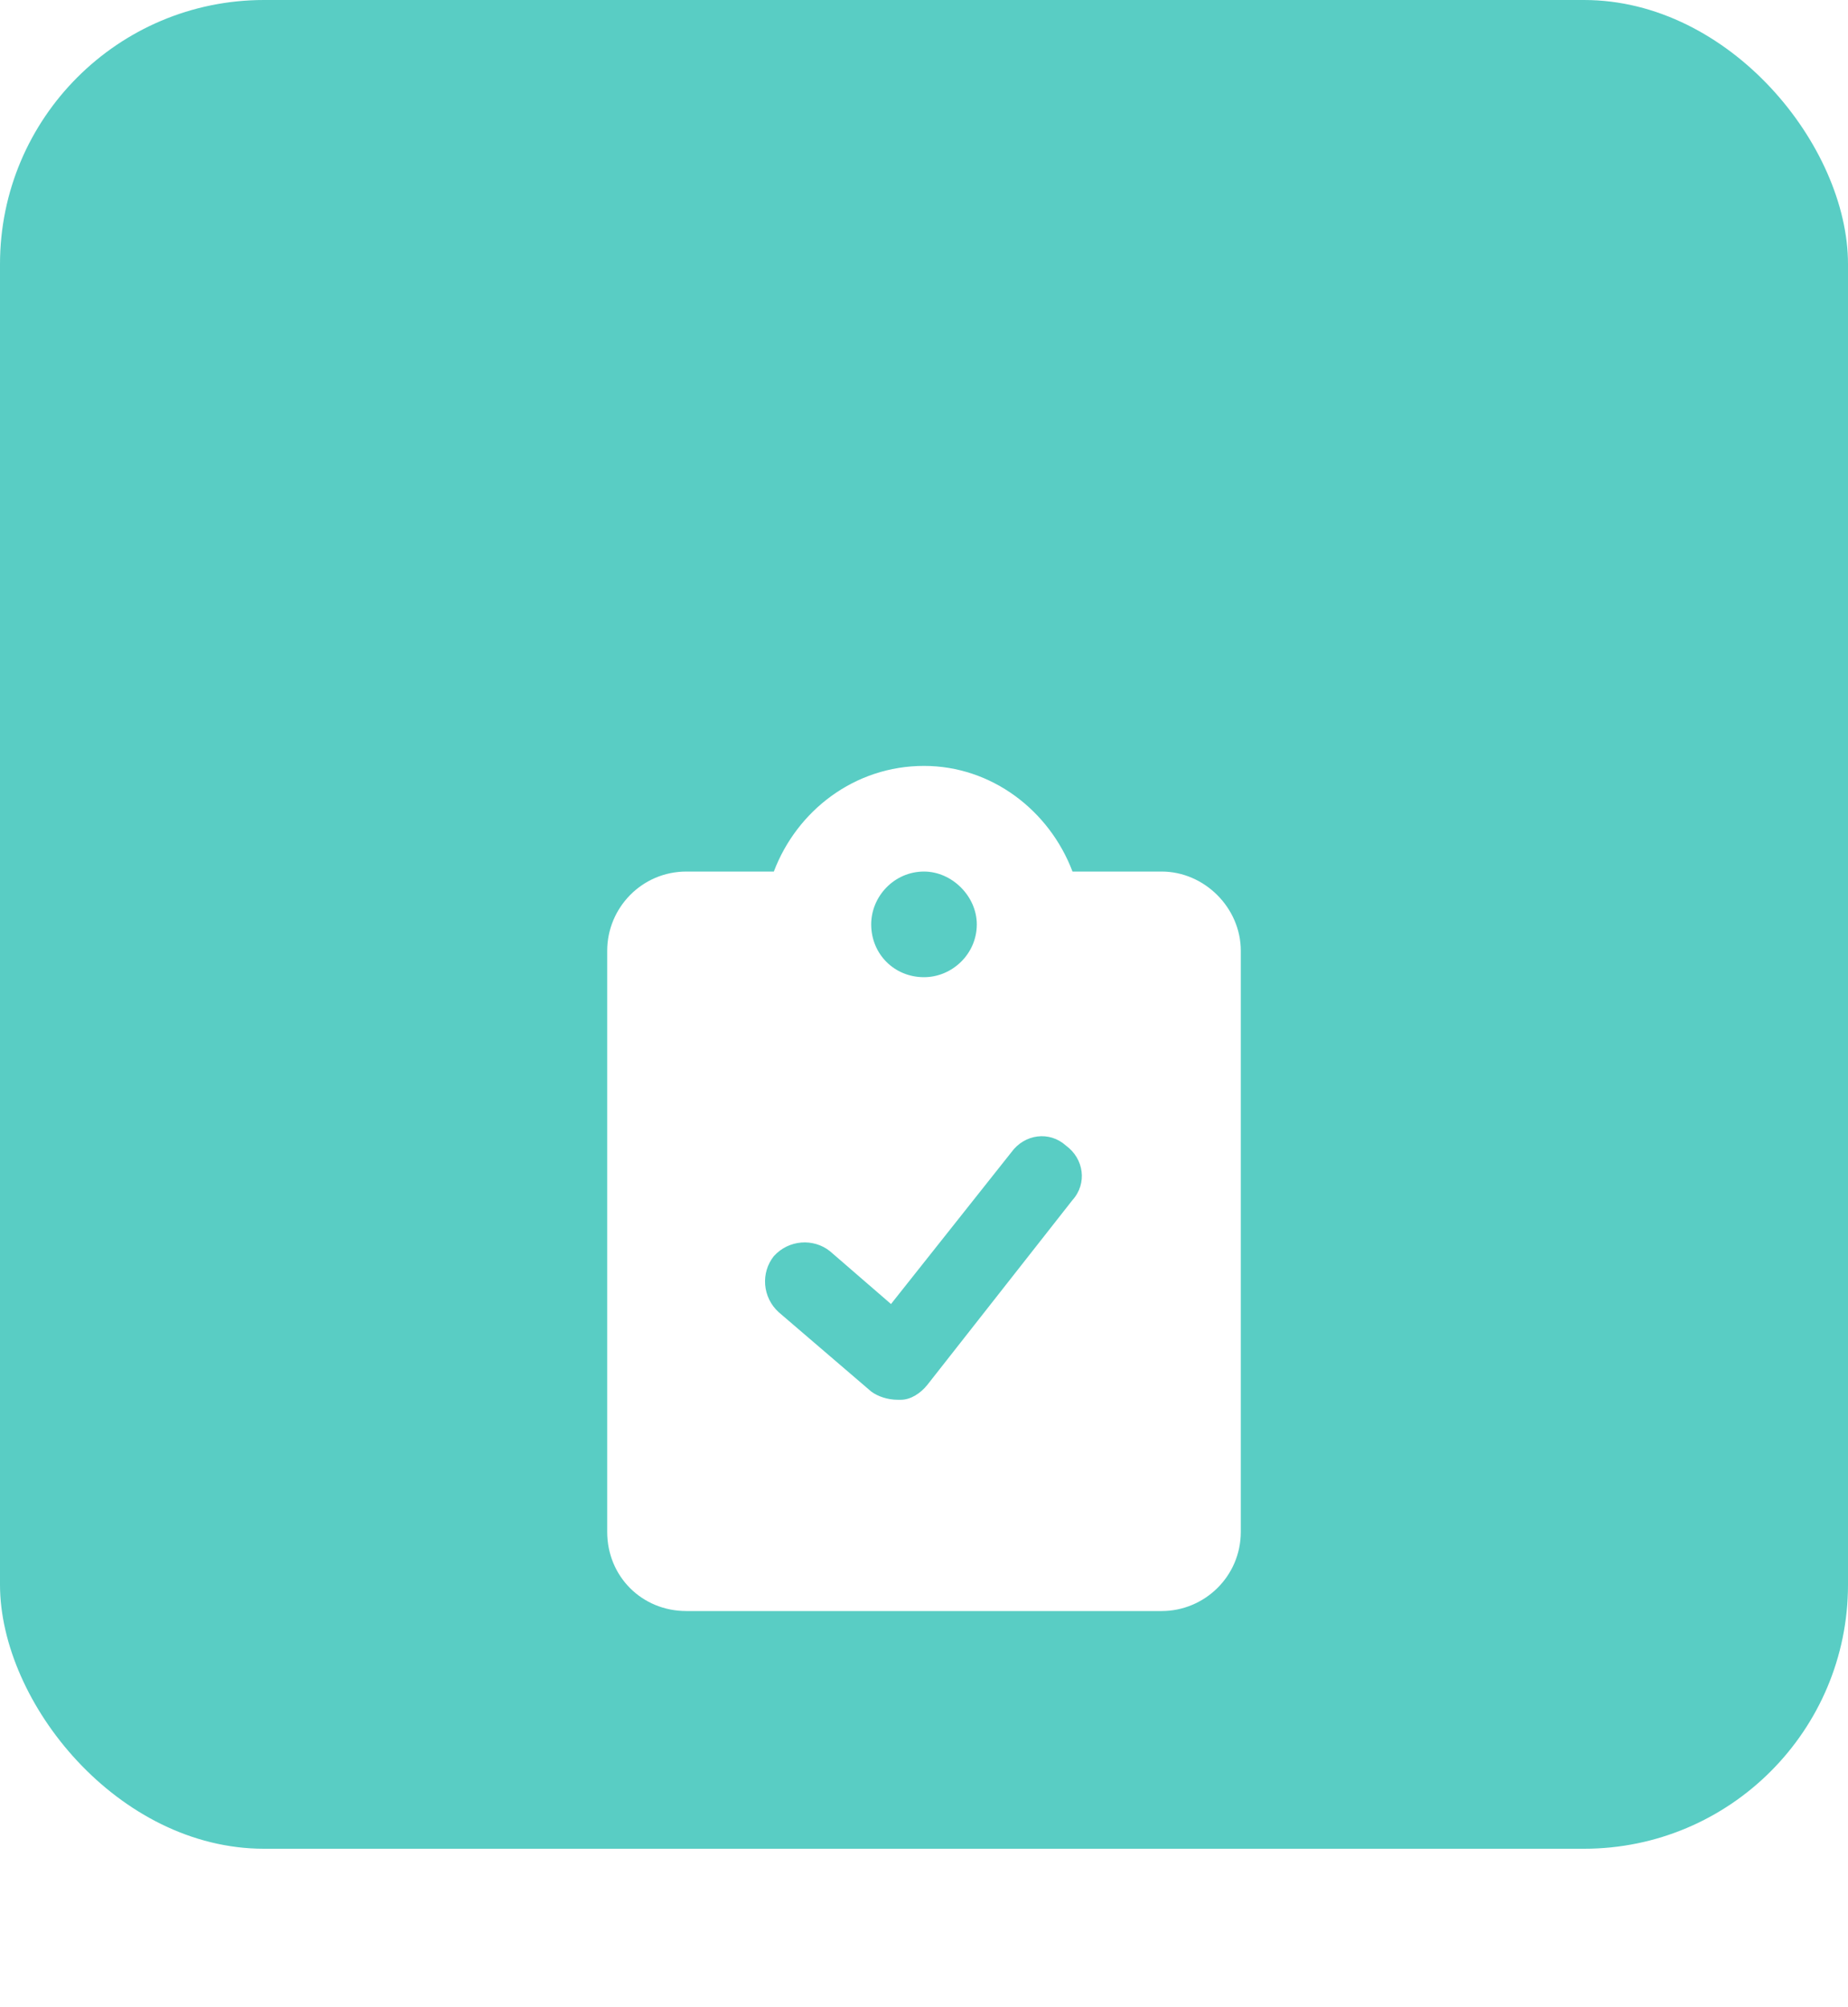
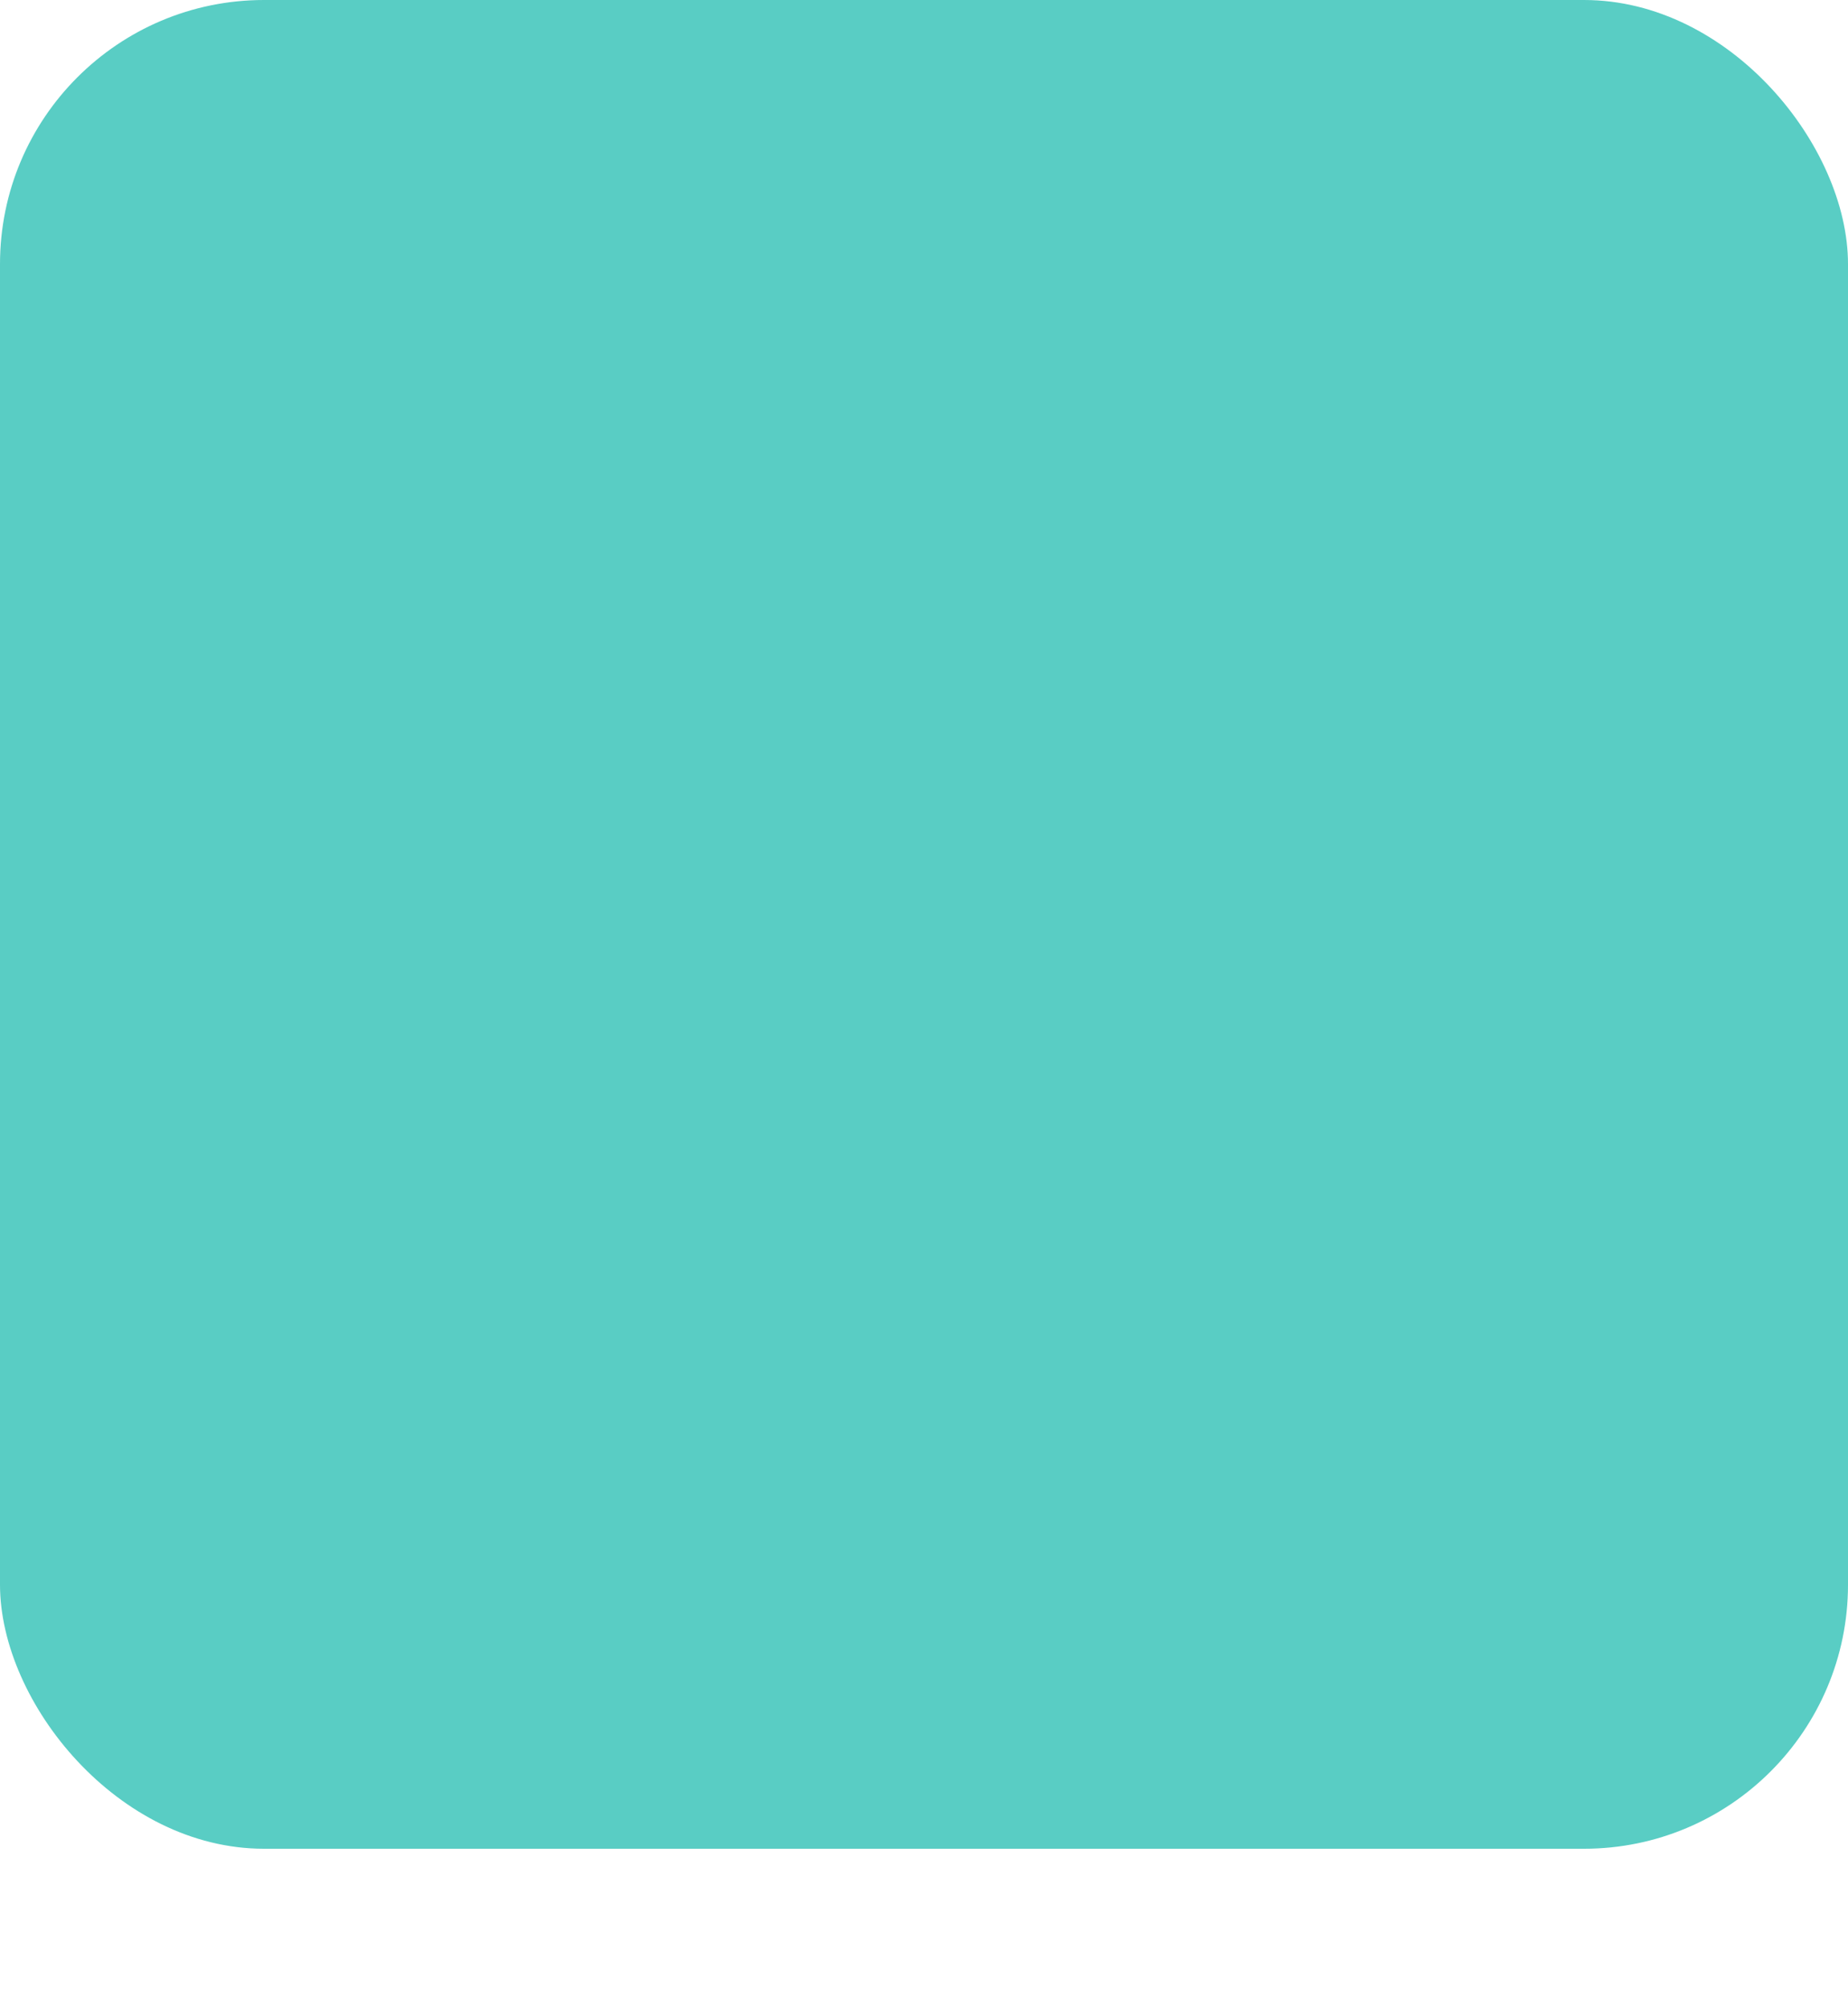
<svg xmlns="http://www.w3.org/2000/svg" width="70" height="76" viewBox="0 0 70 76" fill="none">
  <rect width="70" height="70" rx="10" fill="#59CDC4" />
  <g filter="url(#filter0_d_7441_159925)">
-     <path d="M44 23H40.625C39.75 20.688 37.562 19 35 19C32.375 19 30.188 20.688 29.312 23H26C24.312 23 23 24.375 23 26V48C23 49.688 24.312 51 26 51H44C45.625 51 47 49.688 47 48V26C47 24.375 45.625 23 44 23ZM35 23C36.062 23 37 23.938 37 25C37 26.125 36.062 27 35 27C33.875 27 33 26.125 33 25C33 23.938 33.875 23 35 23ZM40.625 35.438L35.125 42.438C34.875 42.75 34.5 43 34.125 43C34.062 43 34 43 34 43C33.625 43 33.25 42.875 33 42.688L29.5 39.688C28.875 39.125 28.812 38.188 29.312 37.562C29.875 36.938 30.812 36.875 31.438 37.375L33.75 39.375L38.312 33.625C38.812 32.938 39.75 32.812 40.375 33.375C41.062 33.875 41.188 34.812 40.625 35.438Z" fill="white" />
-   </g>
+     </g>
  <defs>
    <filter id="filter0_d_7441_159925" x="0" y="10" width="70" height="70" filterUnits="userSpaceOnUse" color-interpolation-filters="sRGB">
      <feFlood flood-opacity="0" result="BackgroundImageFix" />
      <feColorMatrix in="SourceAlpha" type="matrix" values="0 0 0 0 0 0 0 0 0 0 0 0 0 0 0 0 0 0 127 0" result="hardAlpha" />
      <feOffset dy="10" />
      <feGaussianBlur stdDeviation="7.5" />
      <feComposite in2="hardAlpha" operator="out" />
      <feColorMatrix type="matrix" values="0 0 0 0 0.138 0 0 0 0 0.592 0 0 0 0 0.556 0 0 0 1 0" />
      <feBlend mode="normal" in2="BackgroundImageFix" result="effect1_dropShadow_7441_159925" />
      <feBlend mode="normal" in="SourceGraphic" in2="effect1_dropShadow_7441_159925" result="shape" />
    </filter>
  </defs>
</svg>